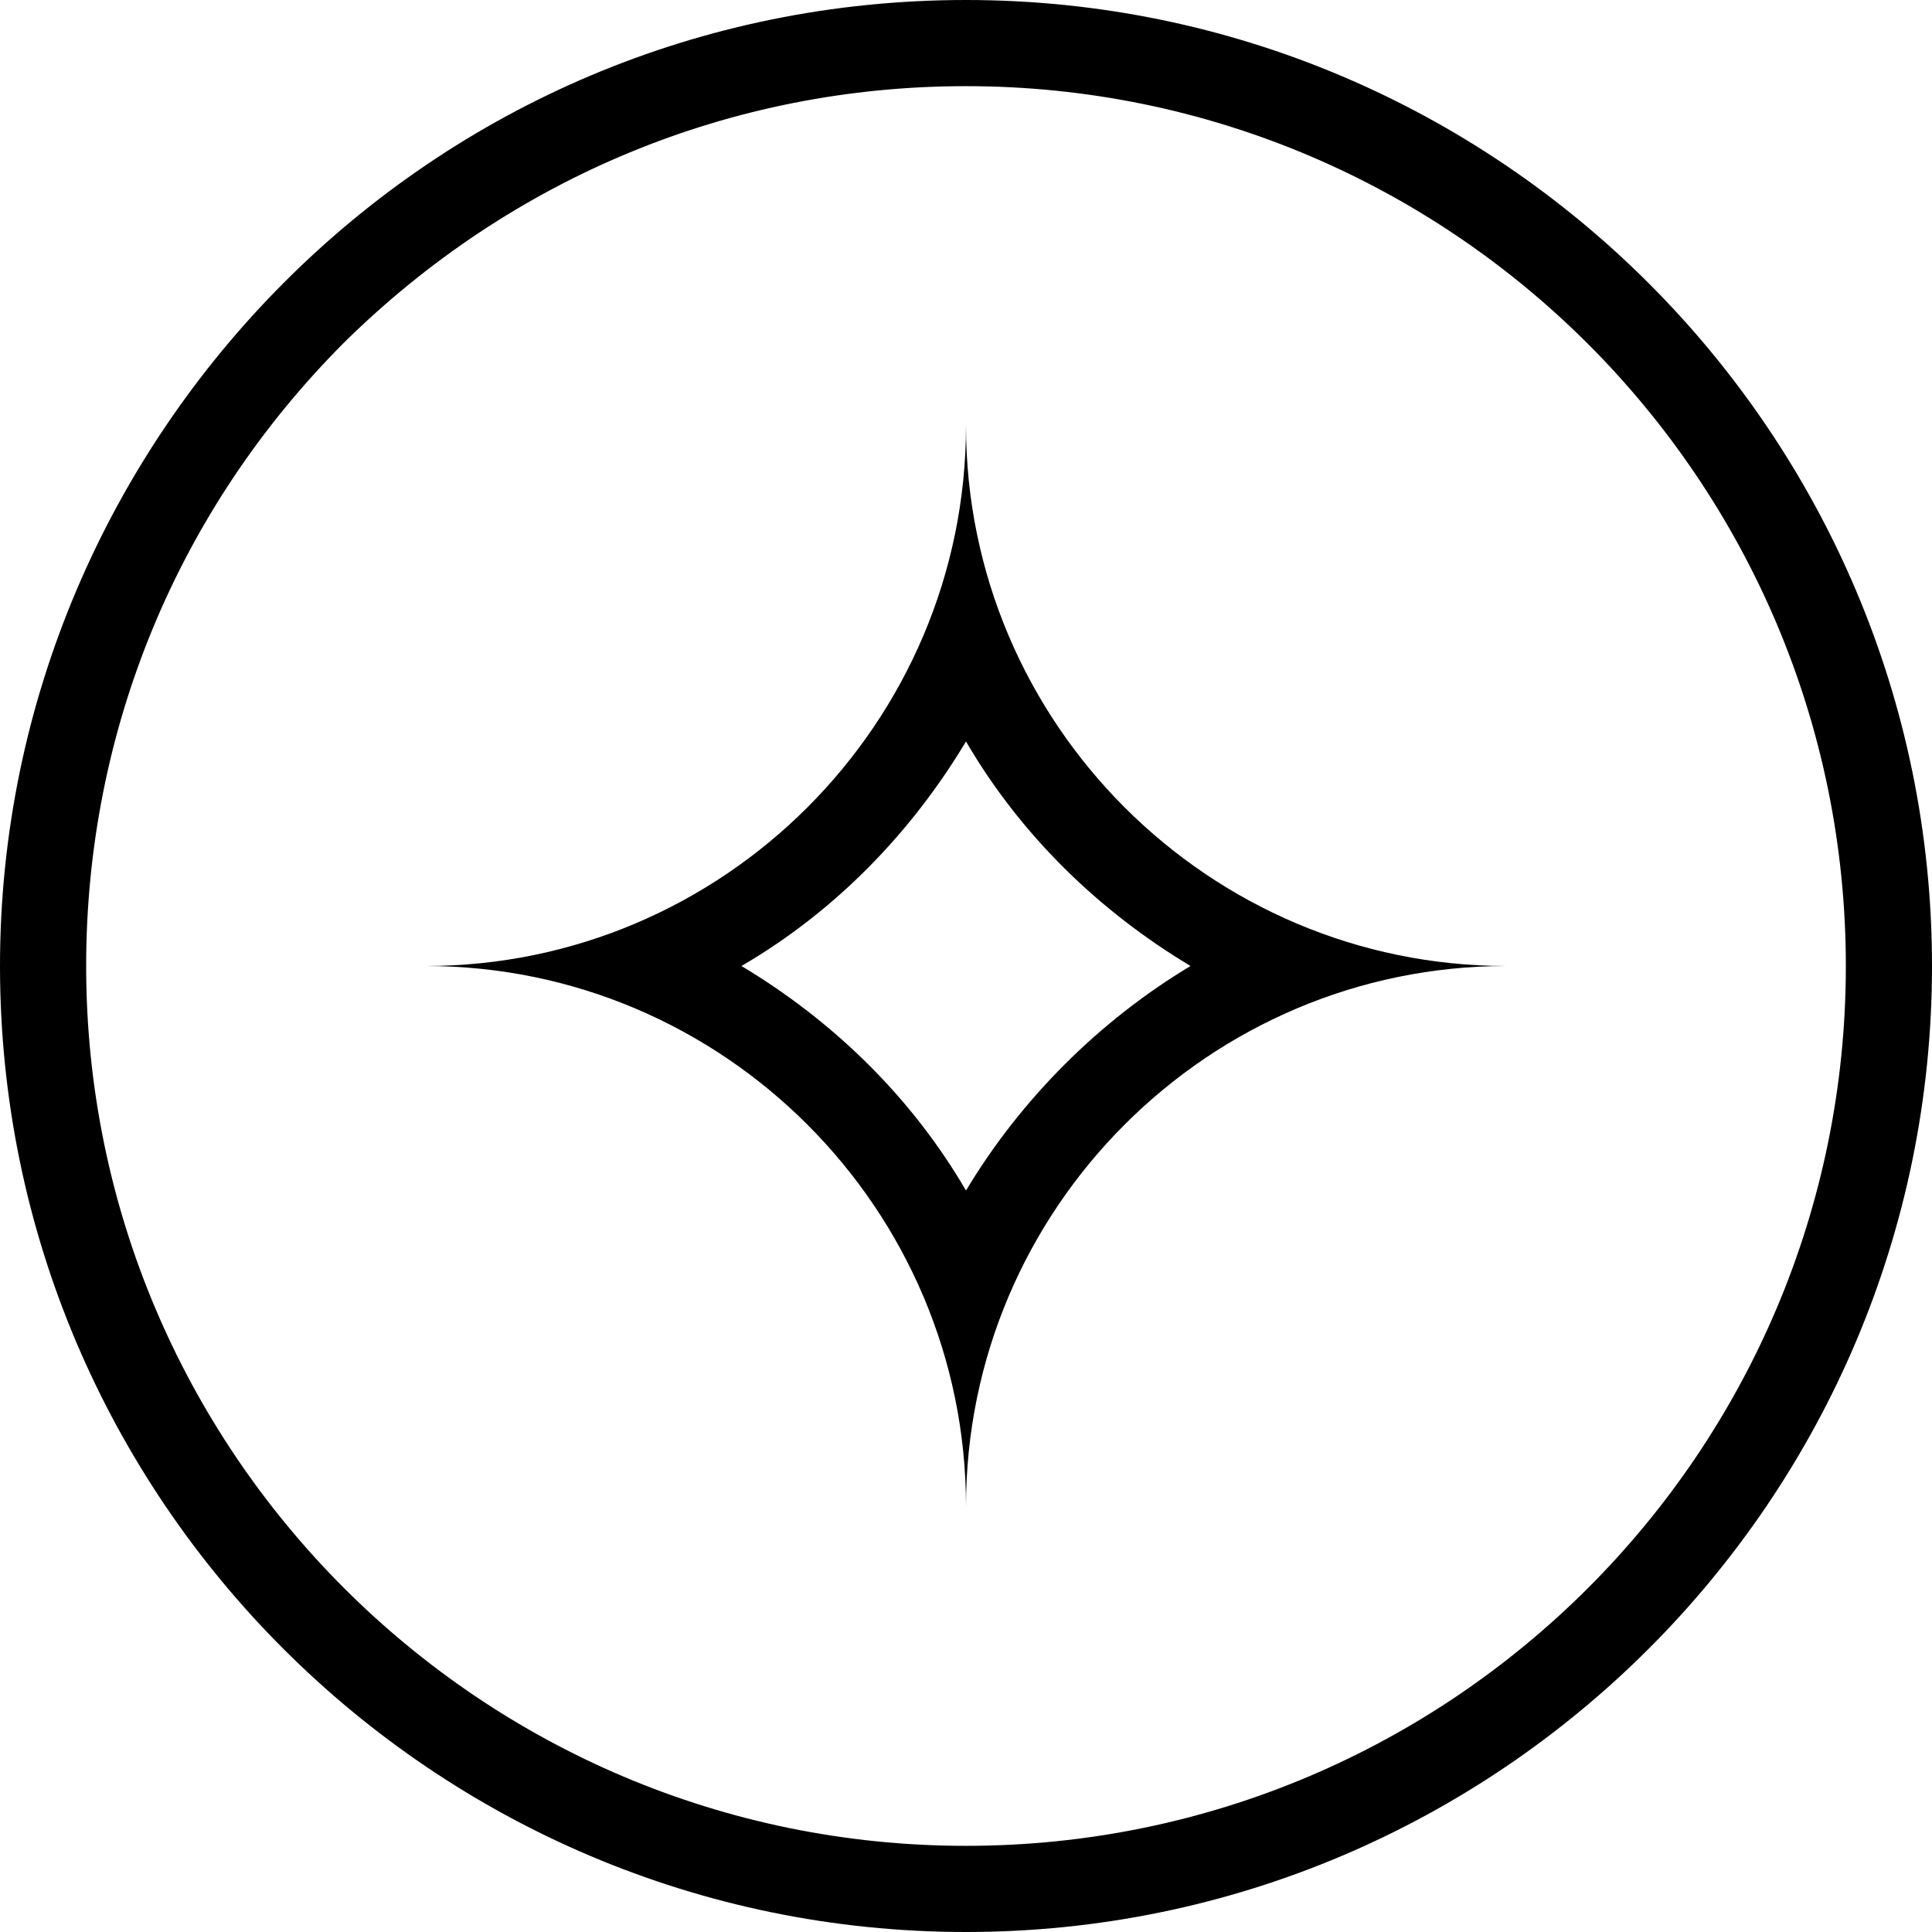
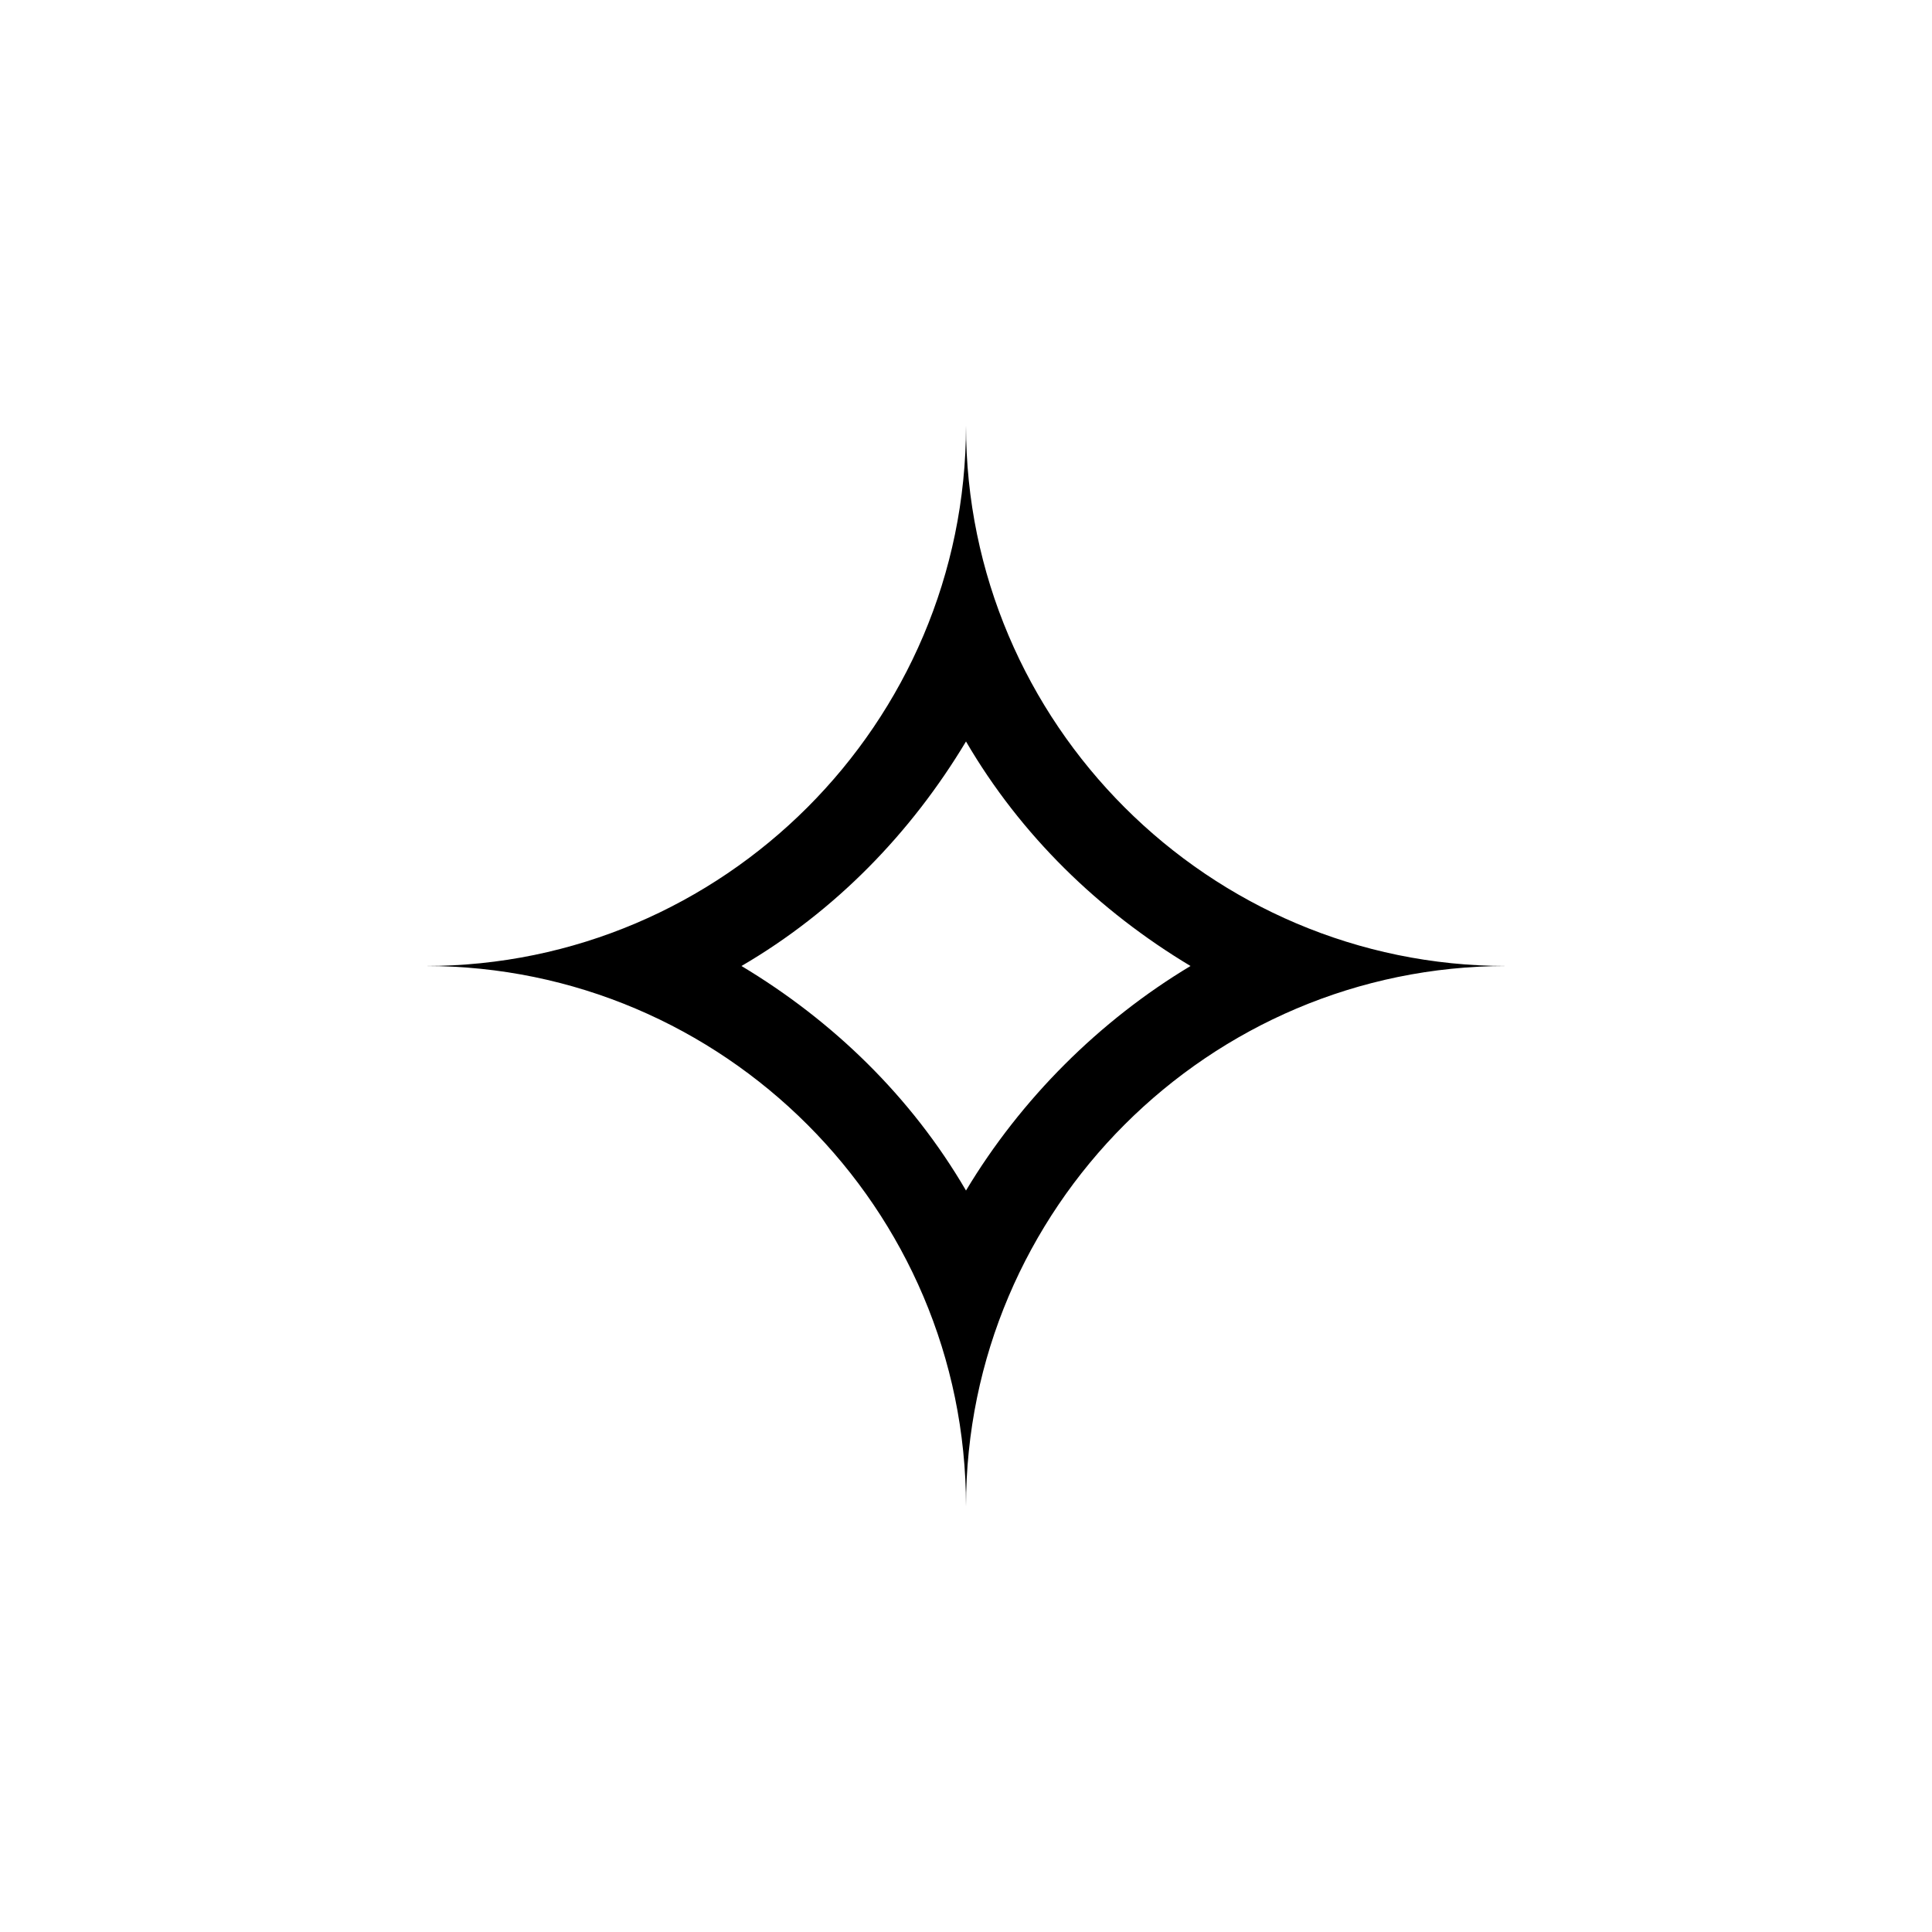
<svg xmlns="http://www.w3.org/2000/svg" version="1.1" id="Layer_1" x="0px" y="0px" width="74px" height="74px" viewBox="0 0 74 74" style="enable-background:new 0 0 74 74;" xml:space="preserve">
  <g>
    <path d="M37,16.3C37,27.7,27.7,37,16.3,37C27.7,37,37,46.3,37,57.7C37,46.3,46.3,37,57.7,37C46.3,37,37,27.7,37,16.3z M37,45.6   c-2.1-3.6-5.1-6.5-8.6-8.6c3.6-2.1,6.5-5.1,8.6-8.6c2.1,3.6,5.1,6.5,8.6,8.6C42.1,39.1,39.1,42.1,37,45.6z" />
-     <path d="M37,0C26.8,0,17.6,4.1,10.9,10.8C4.2,17.5,0,26.8,0,37c0,20.4,16.6,37,37,37c20.4,0,37-16.6,37-37C74,16.6,57.4,0,37,0z    M37,70.7C18.4,70.7,3.3,55.6,3.3,37c0-9,3.5-17.5,9.9-23.9C19.6,6.8,28,3.3,37,3.3c18.6,0,33.7,15.1,33.7,33.7   C70.7,55.6,55.6,70.7,37,70.7z" />
  </g>
</svg>